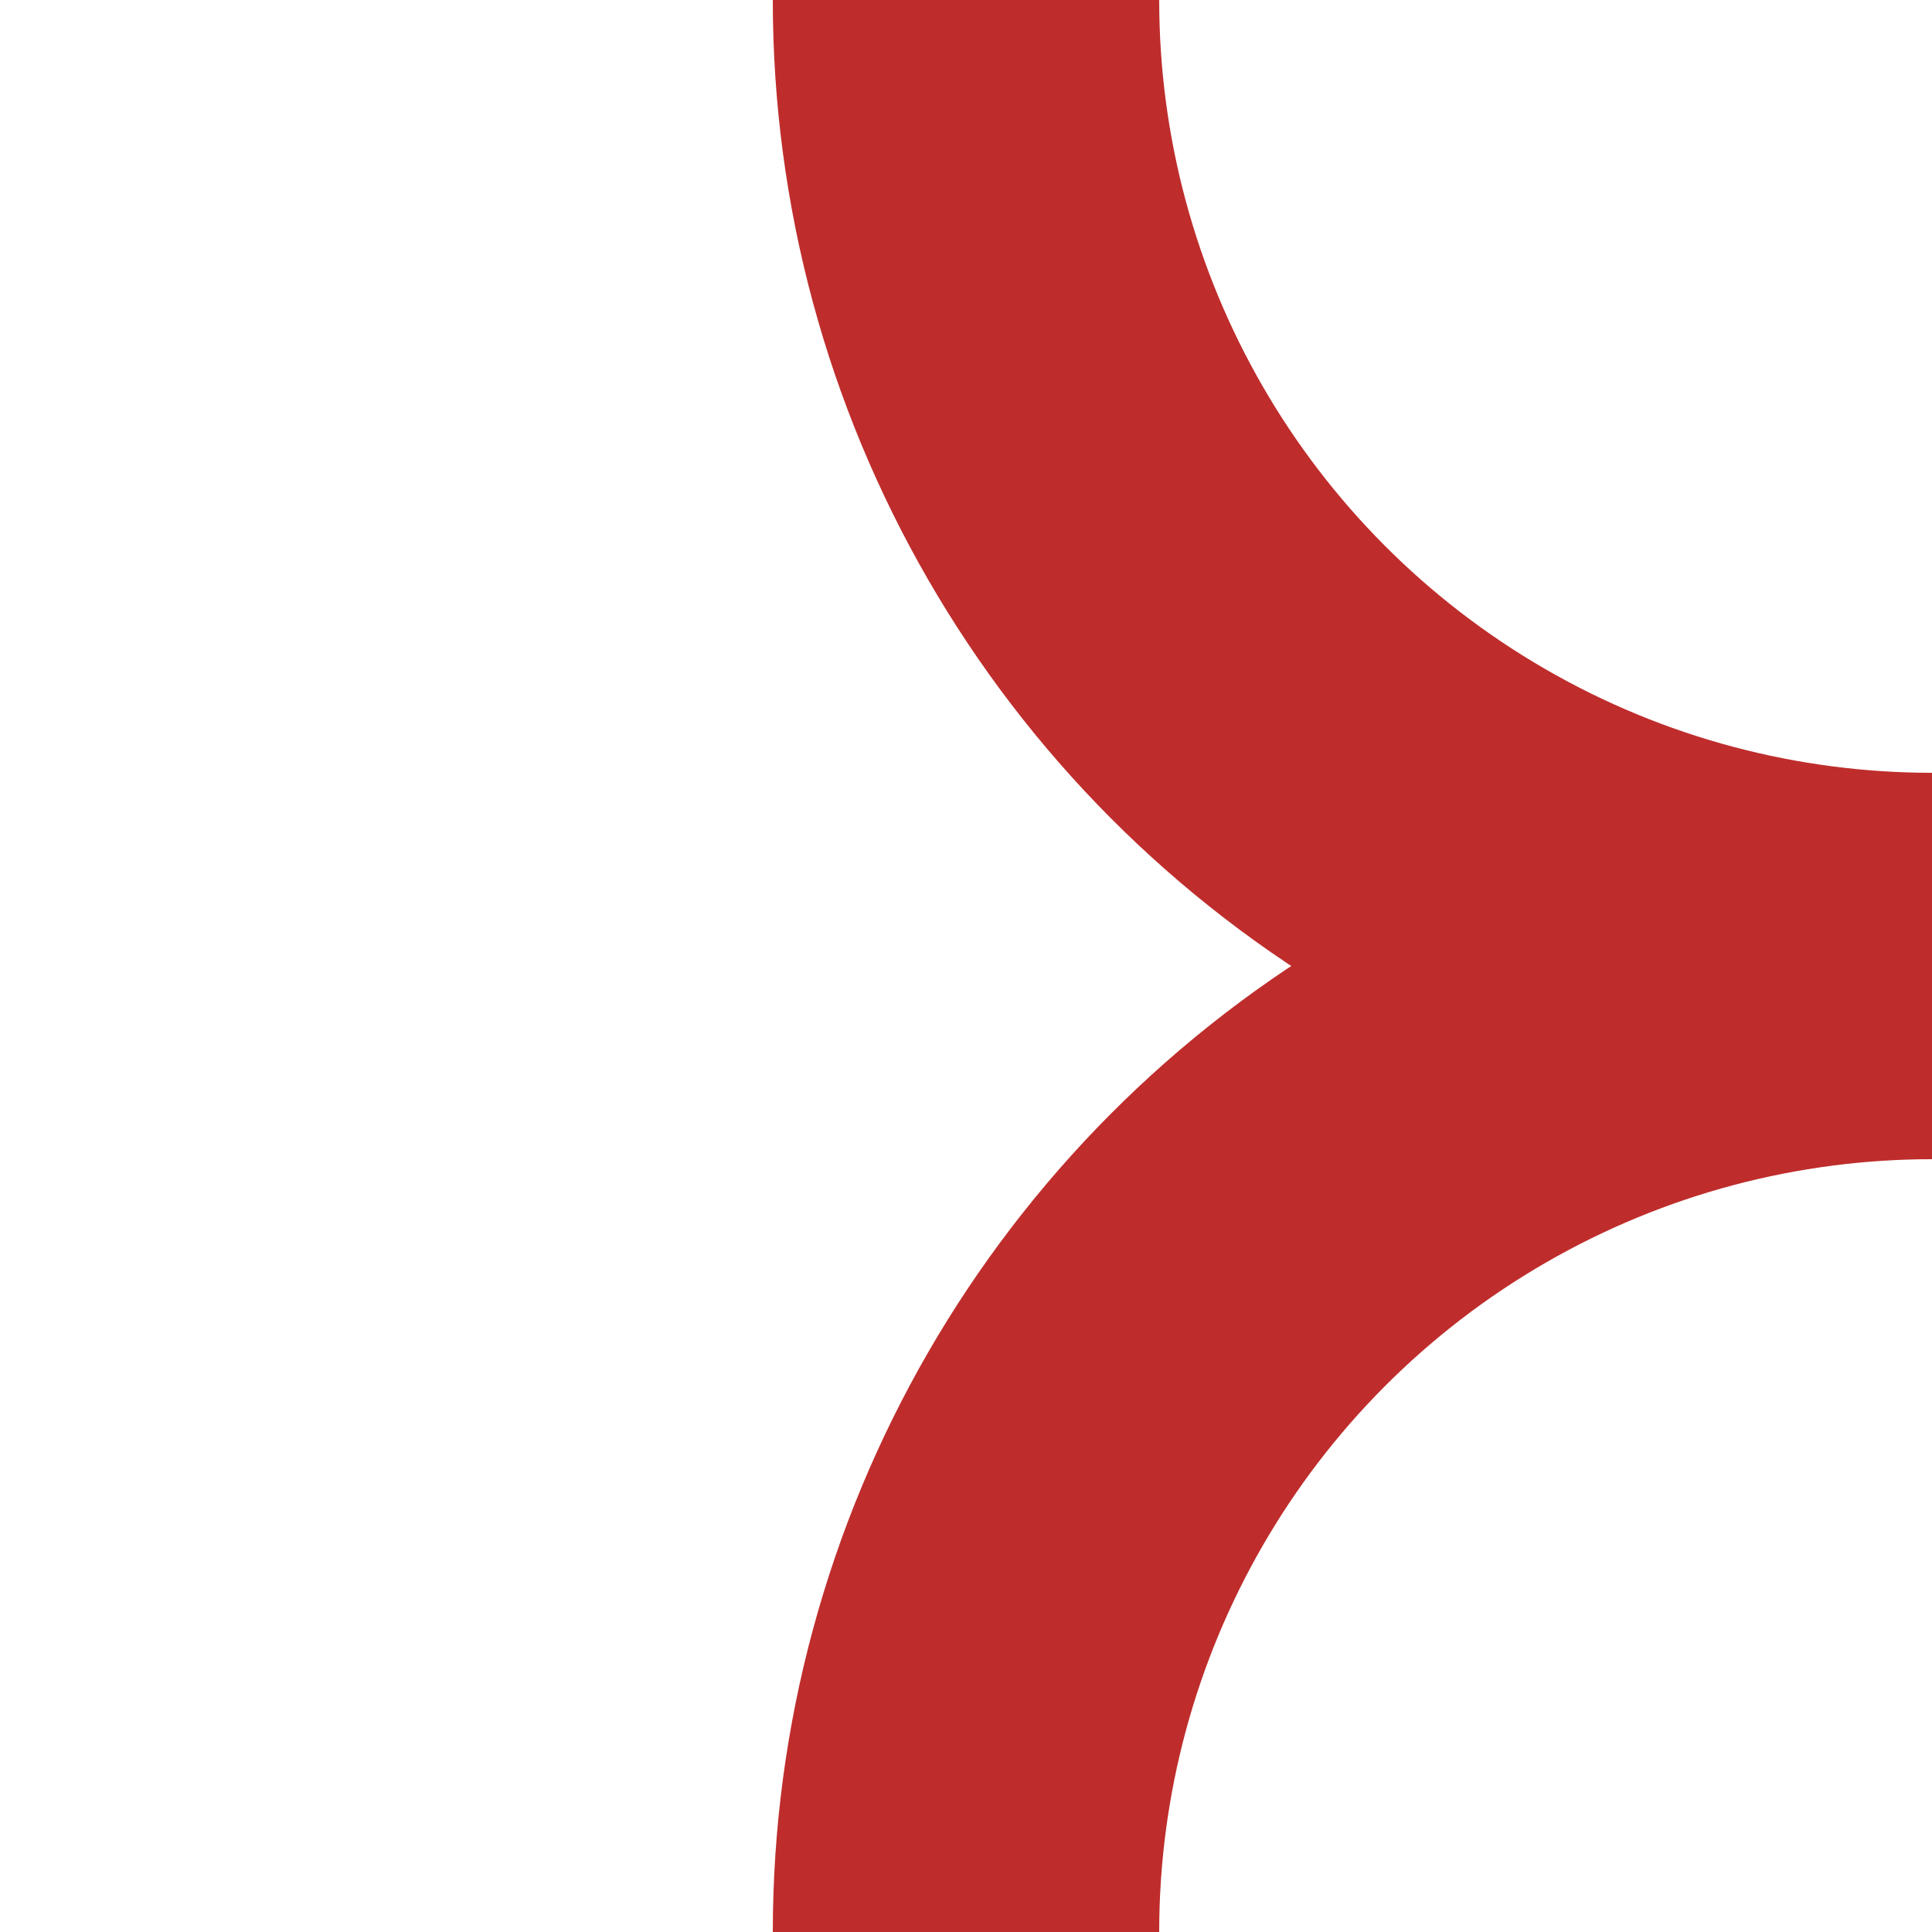
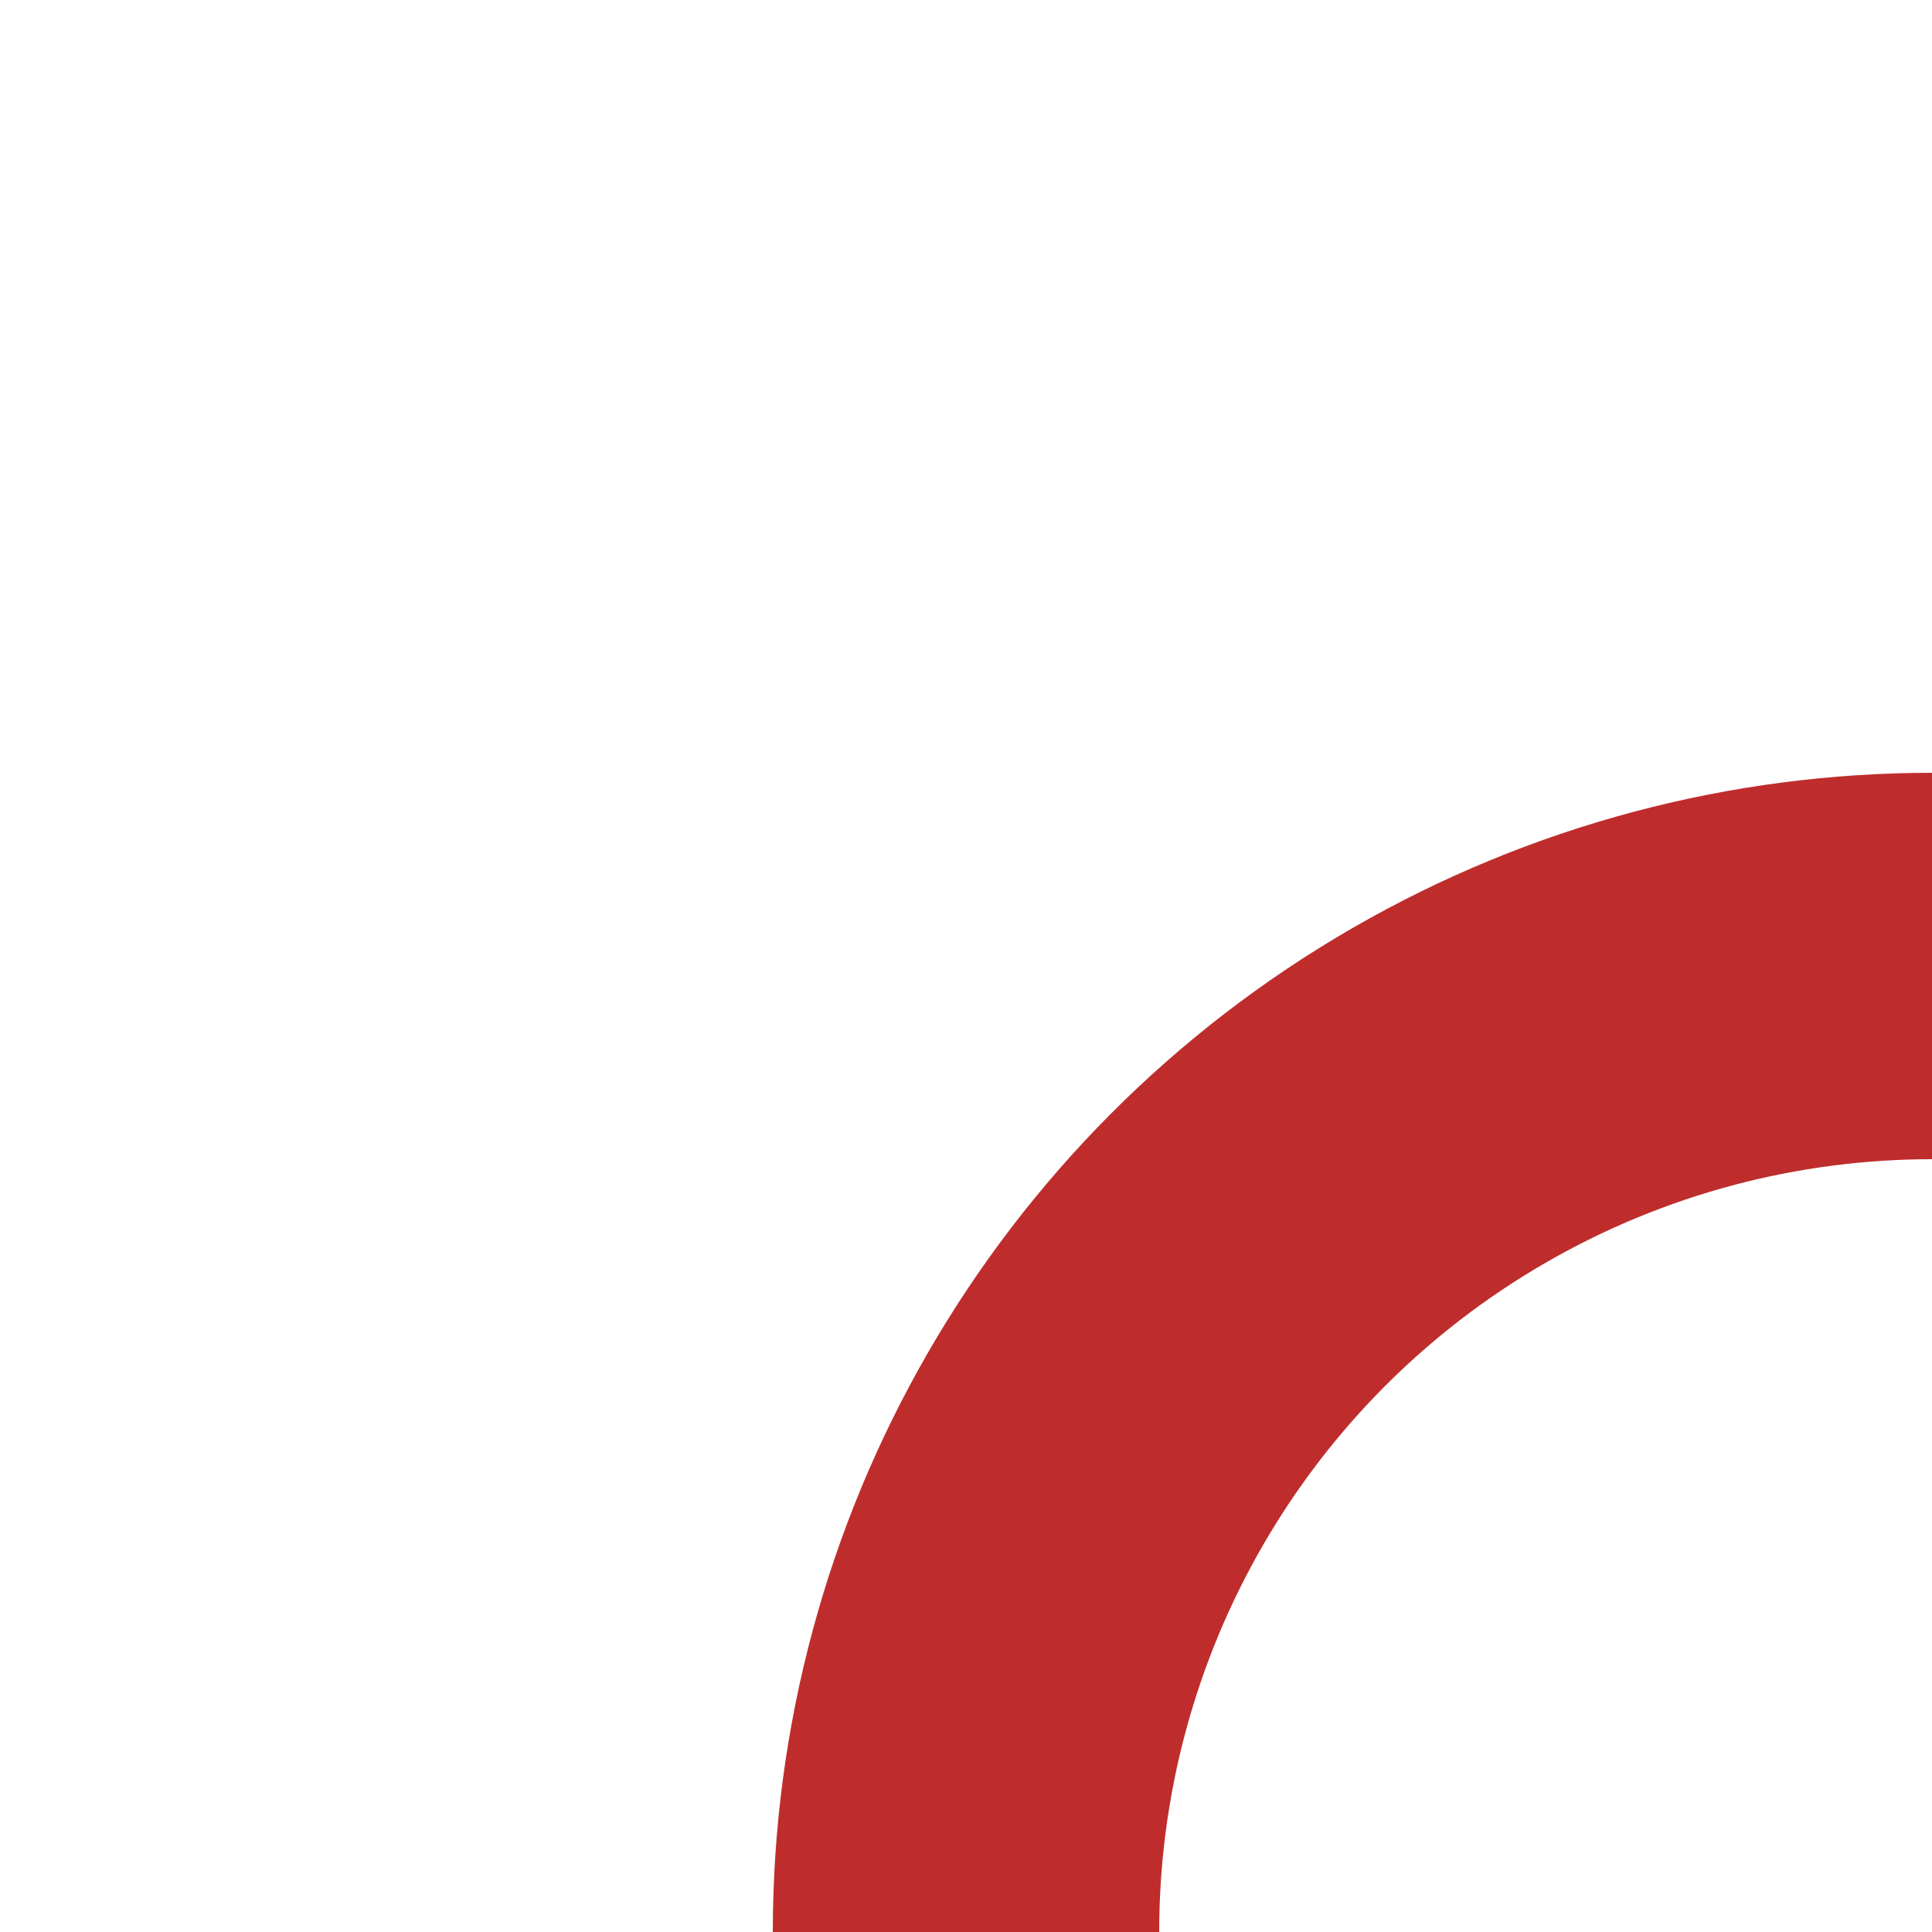
<svg xmlns="http://www.w3.org/2000/svg" width="500" height="500" viewBox="0 0 500 500">
  <title>ABZl+l</title>
  <g stroke="#be2d2c" stroke-width="100" fill="none">
-     <circle cx="500" cy="0" r="250" />
    <circle cx="500" cy="500" r="250" />
  </g>
</svg>